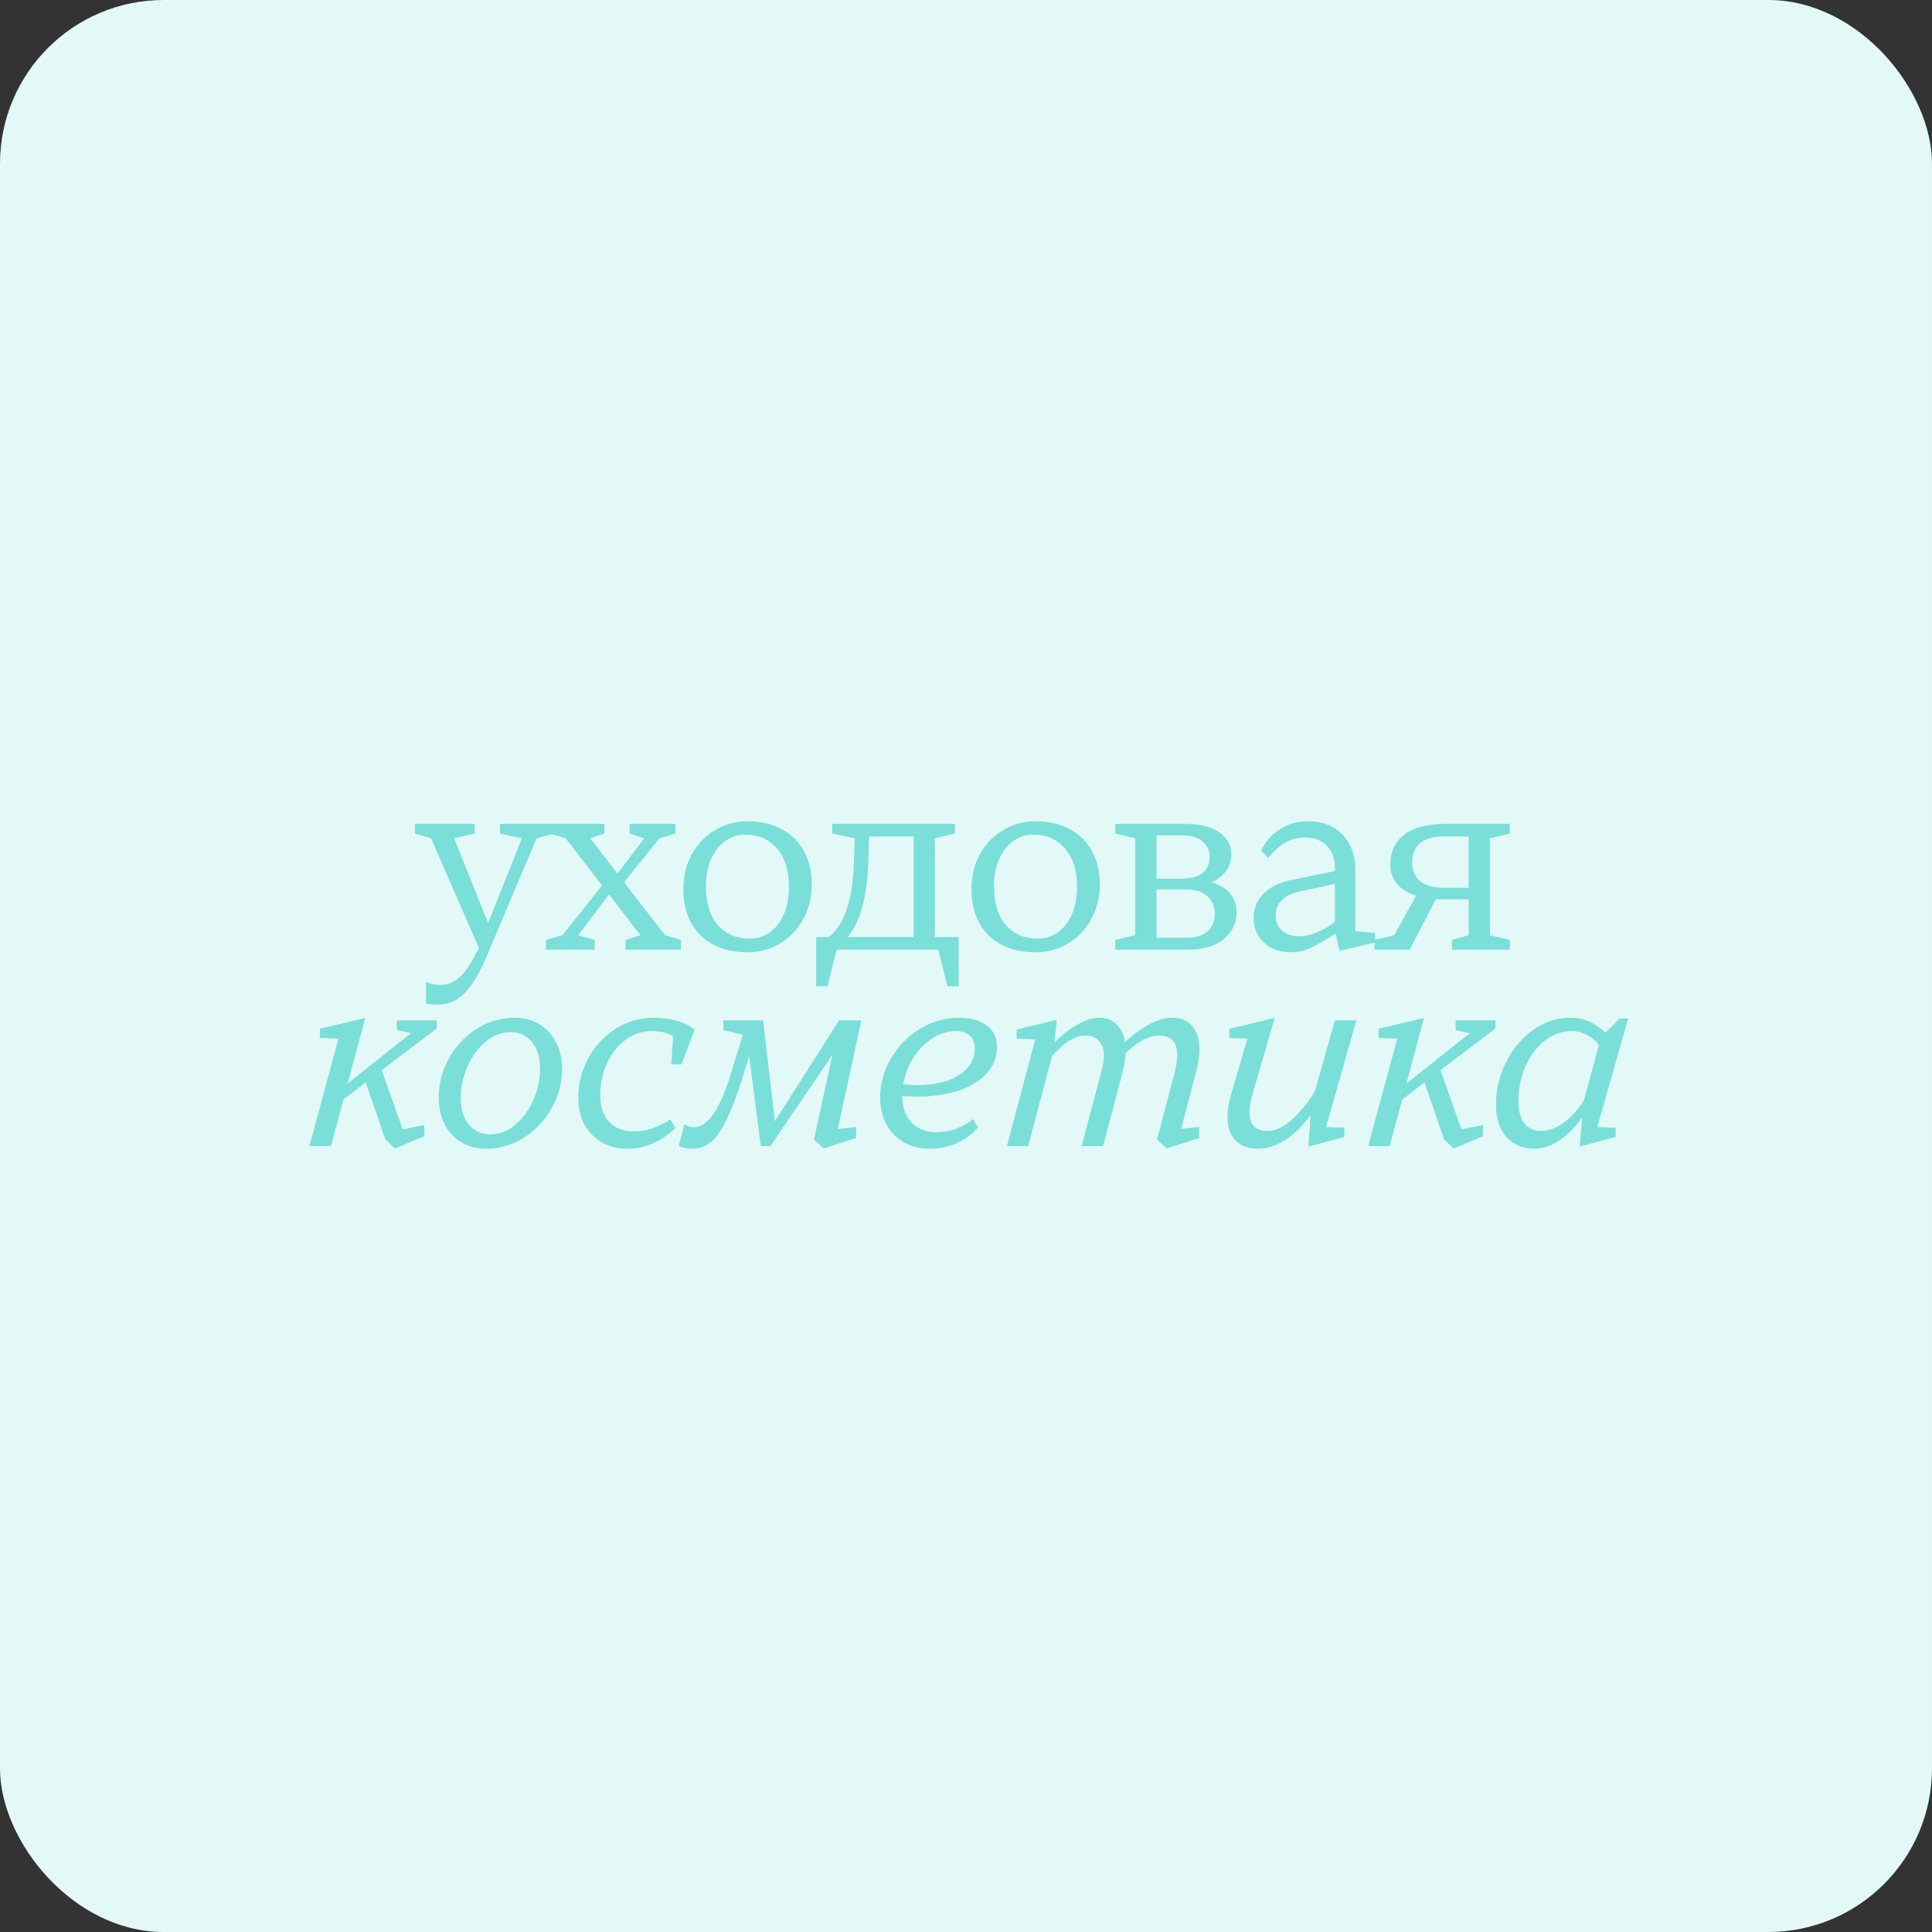
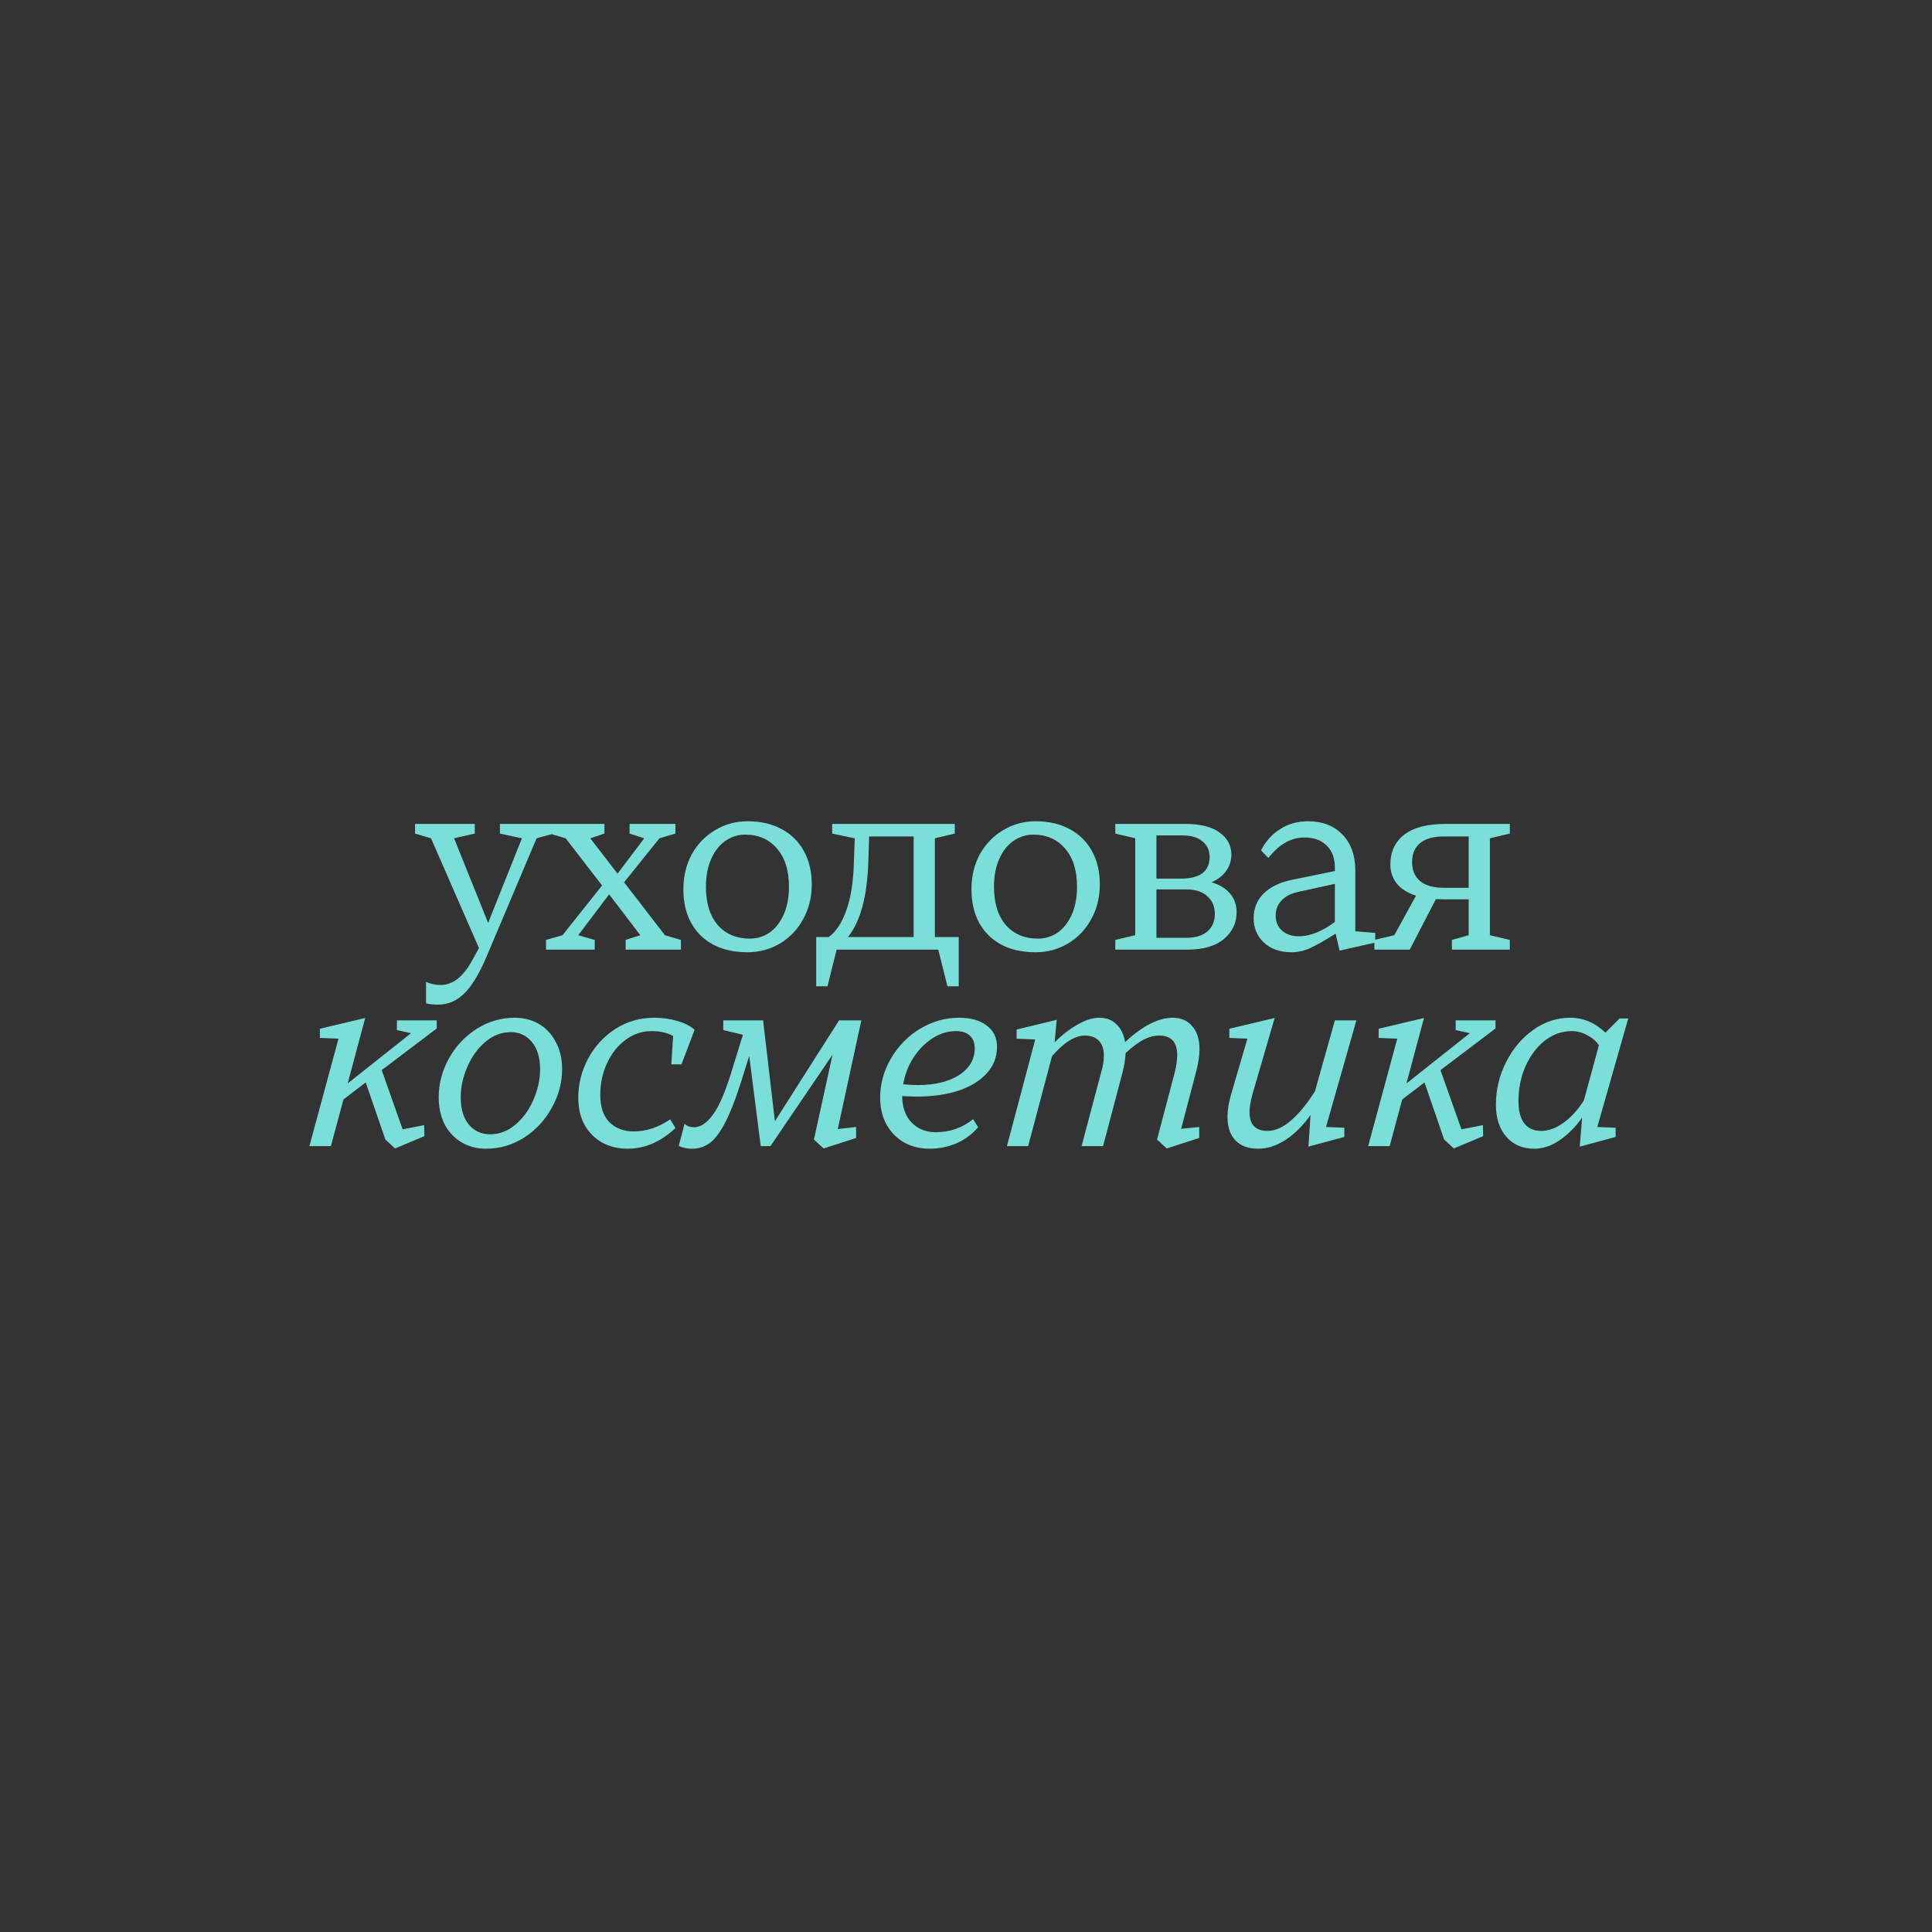
<svg xmlns="http://www.w3.org/2000/svg" width="236" height="236" viewBox="0 0 236 236" fill="none">
  <rect x="0" y="0" width="236" height="236" fill="#333333" stroke="none" />
-   <rect width="236" height="236" rx="20" fill="#E2F9F7" />
-   <path d="M61.067 100.64H67.659V101.824L65.547 102.4L59.403 116.928C58.507 119.019 57.6 120.501 56.683 121.376C55.787 122.272 54.71 122.72 53.451 122.72C52.961 122.72 52.491 122.667 52.043 122.56V119.936C52.598 120.192 53.184 120.32 53.803 120.32C54.571 120.32 55.275 120.064 55.915 119.552C56.555 119.061 57.174 118.261 57.771 117.152L58.507 115.808L52.651 102.4L50.699 101.824V100.64H57.995V101.824L55.467 102.4L59.627 112.736L63.755 102.4L61.067 101.824V100.64ZM72.649 116H66.697V114.816L68.713 114.24L73.545 108.16L69.097 102.4L67.145 101.824V100.64H73.833V101.824L72.105 102.4L75.433 106.72L78.697 102.4L76.905 101.824V100.64H82.505V101.824L80.553 102.4L76.233 107.776L81.225 114.24L83.177 114.816V116H76.425V114.816L78.217 114.24L74.409 109.248L70.633 114.24L72.649 114.816V116ZM91.318 116.32C88.886 116.32 86.966 115.627 85.558 114.24C84.171 112.853 83.478 110.976 83.478 108.608C83.478 107.029 83.82 105.611 84.502 104.352C85.206 103.093 86.156 102.112 87.35 101.408C88.545 100.683 89.868 100.32 91.318 100.32C92.918 100.32 94.305 100.64 95.478 101.28C96.651 101.899 97.558 102.795 98.198 103.968C98.838 105.12 99.158 106.475 99.158 108.032C99.158 109.611 98.806 111.029 98.102 112.288C97.419 113.547 96.47 114.539 95.254 115.264C94.059 115.968 92.748 116.32 91.318 116.32ZM91.606 114.656C92.481 114.656 93.281 114.411 94.006 113.92C94.731 113.408 95.308 112.672 95.734 111.712C96.161 110.752 96.374 109.621 96.374 108.32C96.374 106.315 95.883 104.757 94.902 103.648C93.942 102.517 92.651 101.952 91.03 101.952C90.156 101.952 89.345 102.208 88.598 102.72C87.873 103.232 87.297 103.968 86.87 104.928C86.444 105.888 86.23 107.019 86.23 108.32C86.23 110.304 86.71 111.861 87.67 112.992C88.651 114.101 89.963 114.656 91.606 114.656ZM99.702 120.48V114.464H101.238C102.134 113.803 102.849 112.715 103.382 111.2C103.937 109.664 104.246 107.669 104.31 105.216L104.406 102.4L101.654 101.824V100.64H116.63V101.824L114.198 102.4V114.464H117.11V120.48H115.734L114.614 116H102.198L101.078 120.48H99.702ZM111.606 114.464V102.176H106.166L106.07 105.216C105.942 109.483 105.11 112.565 103.574 114.464H111.606ZM126.507 116.32C124.075 116.32 122.155 115.627 120.747 114.24C119.36 112.853 118.667 110.976 118.667 108.608C118.667 107.029 119.008 105.611 119.691 104.352C120.395 103.093 121.344 102.112 122.539 101.408C123.734 100.683 125.056 100.32 126.507 100.32C128.107 100.32 129.494 100.64 130.667 101.28C131.84 101.899 132.747 102.795 133.387 103.968C134.027 105.12 134.347 106.475 134.347 108.032C134.347 109.611 133.995 111.029 133.291 112.288C132.608 113.547 131.659 114.539 130.443 115.264C129.248 115.968 127.936 116.32 126.507 116.32ZM126.795 114.656C127.67 114.656 128.47 114.411 129.195 113.92C129.92 113.408 130.496 112.672 130.923 111.712C131.35 110.752 131.563 109.621 131.563 108.32C131.563 106.315 131.072 104.757 130.091 103.648C129.131 102.517 127.84 101.952 126.219 101.952C125.344 101.952 124.534 102.208 123.787 102.72C123.062 103.232 122.486 103.968 122.059 104.928C121.632 105.888 121.419 107.019 121.419 108.32C121.419 110.304 121.899 111.861 122.859 112.992C123.84 114.101 125.152 114.656 126.795 114.656ZM147.982 107.776C148.963 108.053 149.721 108.512 150.254 109.152C150.787 109.771 151.054 110.528 151.054 111.424C151.054 112.747 150.531 113.845 149.486 114.72C148.441 115.573 146.969 116 145.07 116H136.238V114.816L138.67 114.24V102.4L136.238 101.824V100.64H144.686C146.606 100.64 148.035 100.992 148.974 101.696C149.934 102.379 150.414 103.275 150.414 104.384C150.414 105.152 150.19 105.835 149.742 106.432C149.315 107.008 148.729 107.456 147.982 107.776ZM141.262 102.048V107.328H144.238C146.585 107.328 147.758 106.443 147.758 104.672C147.758 103.883 147.47 103.253 146.894 102.784C146.339 102.293 145.507 102.048 144.398 102.048H141.262ZM144.878 114.56C146.009 114.56 146.873 114.304 147.47 113.792C148.089 113.259 148.398 112.544 148.398 111.648C148.398 110.731 148.089 110.005 147.47 109.472C146.873 108.917 146.009 108.64 144.878 108.64H141.262V114.56H144.878ZM165.554 113.76L167.986 113.952V115.136L163.634 116.128L163.154 114.048C161.831 114.88 160.796 115.467 160.05 115.808C159.303 116.149 158.535 116.32 157.746 116.32C156.359 116.32 155.239 115.925 154.386 115.136C153.554 114.347 153.138 113.355 153.138 112.16C153.138 110.944 153.554 109.931 154.386 109.12C155.218 108.309 156.391 107.755 157.906 107.456L163.058 106.4V105.952C163.058 104.821 162.727 103.936 162.066 103.296C161.404 102.635 160.508 102.304 159.378 102.304C158.524 102.304 157.746 102.507 157.042 102.912C156.338 103.296 155.634 103.925 154.93 104.8L154.034 103.872C154.61 102.763 155.388 101.899 156.37 101.28C157.351 100.64 158.492 100.32 159.794 100.32C161.543 100.32 162.94 100.864 163.986 101.952C165.031 103.019 165.554 104.48 165.554 106.336V113.76ZM158.674 114.368C159.378 114.368 160.114 114.208 160.882 113.888C161.65 113.568 162.375 113.141 163.058 112.608V107.968L158.514 108.96C157.66 109.152 156.999 109.504 156.53 110.016C156.06 110.507 155.826 111.115 155.826 111.84C155.826 112.587 156.082 113.195 156.594 113.664C157.106 114.133 157.799 114.368 158.674 114.368ZM184.428 101.824L181.996 102.4V114.24L184.428 114.816V116H177.356V114.816L179.404 114.24V109.856H176.556C176.023 109.856 175.639 109.845 175.404 109.824L172.204 116H167.884V114.816L170.316 114.24L172.972 109.408C171.906 109.067 171.116 108.565 170.604 107.904C170.092 107.243 169.836 106.475 169.836 105.6C169.836 104.064 170.391 102.859 171.5 101.984C172.631 101.088 174.348 100.64 176.652 100.64H184.428V101.824ZM179.404 108.448V102.176H176.396C175.074 102.176 174.092 102.453 173.452 103.008C172.812 103.541 172.492 104.309 172.492 105.312C172.492 106.293 172.812 107.061 173.452 107.616C174.114 108.171 175.095 108.448 176.396 108.448H179.404ZM51.843 138.784L48.259 140.288L47.075 139.2L44.675 132.224L41.955 134.304L40.419 140H37.795L41.347 126.88L39.075 126.784V125.664L44.611 124.352L42.467 132.352L50.211 126.208L48.483 125.824V124.64H53.347V125.632L46.627 130.72L49.187 137.952L51.811 137.44L51.843 138.784ZM59.351 140.32C58.263 140.32 57.282 140.064 56.407 139.552C55.533 139.04 54.839 138.315 54.327 137.376C53.837 136.416 53.591 135.296 53.591 134.016C53.591 132.395 53.997 130.837 54.807 129.344C55.639 127.829 56.77 126.613 58.199 125.696C59.629 124.779 61.197 124.32 62.903 124.32C63.991 124.32 64.973 124.576 65.847 125.088C66.722 125.6 67.405 126.336 67.895 127.296C68.407 128.235 68.663 129.333 68.663 130.592C68.663 132.235 68.247 133.803 67.415 135.296C66.605 136.789 65.485 138.005 64.055 138.944C62.626 139.861 61.058 140.32 59.351 140.32ZM59.863 138.56C61.015 138.56 62.061 138.155 62.999 137.344C63.938 136.533 64.663 135.52 65.175 134.304C65.709 133.067 65.975 131.84 65.975 130.624C65.975 129.173 65.634 128.053 64.951 127.264C64.29 126.475 63.437 126.08 62.391 126.08C61.239 126.08 60.194 126.485 59.255 127.296C58.338 128.085 57.613 129.099 57.079 130.336C56.546 131.573 56.279 132.8 56.279 134.016C56.279 135.467 56.61 136.587 57.271 137.376C57.954 138.165 58.818 138.56 59.863 138.56ZM76.655 140.32C75.524 140.32 74.5 140.075 73.583 139.584C72.665 139.072 71.94 138.347 71.407 137.408C70.895 136.469 70.639 135.36 70.639 134.08C70.639 132.416 71.034 130.837 71.823 129.344C72.633 127.829 73.743 126.613 75.151 125.696C76.58 124.779 78.169 124.32 79.919 124.32C80.921 124.32 81.85 124.448 82.703 124.704C83.578 124.939 84.292 125.301 84.847 125.792L83.247 130.016H81.999L82.223 126.56C81.54 126.155 80.655 125.952 79.567 125.952C78.436 125.952 77.391 126.304 76.431 127.008C75.471 127.712 74.713 128.661 74.159 129.856C73.604 131.051 73.327 132.352 73.327 133.76C73.327 135.211 73.7 136.32 74.447 137.088C75.215 137.835 76.196 138.208 77.391 138.208C78.927 138.208 80.42 137.717 81.871 136.736L82.511 137.792C81.657 138.603 80.73 139.232 79.727 139.68C78.746 140.107 77.722 140.32 76.655 140.32ZM105.216 124.64L102.336 137.92L104.576 137.664V139.008L100.608 140.288L99.424 139.2L101.696 128.832L94.112 140H92.928L91.52 128.992L91.072 130.4C90.304 132.981 89.59 134.987 88.928 136.416C88.267 137.845 87.595 138.859 86.912 139.456C86.23 140.032 85.44 140.32 84.544 140.32C83.883 140.32 83.339 140.203 82.912 139.968L83.616 137.28C83.915 137.557 84.309 137.696 84.8 137.696C85.59 137.696 86.368 137.163 87.136 136.096C87.925 135.008 88.736 133.045 89.568 130.208L90.752 126.4L88.352 125.824V124.64H93.216L94.656 136.96L102.496 124.64H105.216ZM121.786 127.872C121.786 129.131 121.36 130.219 120.506 131.136C119.674 132.053 118.512 132.757 117.018 133.248C115.546 133.717 113.861 133.952 111.962 133.952C111.557 133.952 110.97 133.931 110.202 133.888C110.224 135.296 110.618 136.384 111.386 137.152C112.154 137.92 113.125 138.304 114.298 138.304C116.026 138.304 117.552 137.771 118.874 136.704L119.482 137.696C118.778 138.528 117.904 139.179 116.858 139.648C115.813 140.096 114.714 140.32 113.562 140.32C112.432 140.32 111.408 140.075 110.49 139.584C109.573 139.072 108.848 138.347 108.314 137.408C107.781 136.469 107.514 135.36 107.514 134.08C107.514 132.395 107.952 130.805 108.826 129.312C109.701 127.797 110.874 126.592 112.346 125.696C113.84 124.779 115.45 124.32 117.178 124.32C118.586 124.32 119.706 124.64 120.538 125.28C121.37 125.899 121.786 126.763 121.786 127.872ZM116.73 125.952C115.749 125.952 114.8 126.251 113.882 126.848C112.965 127.445 112.186 128.245 111.546 129.248C110.928 130.229 110.522 131.296 110.33 132.448C110.906 132.512 111.504 132.544 112.122 132.544C114.192 132.544 115.866 132.139 117.146 131.328C118.426 130.496 119.066 129.408 119.066 128.064C119.066 127.381 118.864 126.859 118.458 126.496C118.074 126.133 117.498 125.952 116.73 125.952ZM144.28 137.888L146.488 137.664V139.008L142.52 140.288L141.336 139.2L143.512 130.944C143.704 130.133 143.8 129.451 143.8 128.896C143.8 127.296 143.064 126.496 141.592 126.496C140.995 126.496 140.376 126.656 139.736 126.976C139.096 127.296 138.349 127.851 137.496 128.64C137.453 129.408 137.336 130.165 137.144 130.912L134.744 140H132.12L134.52 130.944C134.733 130.219 134.84 129.557 134.84 128.96C134.84 128.149 134.637 127.541 134.232 127.136C133.827 126.709 133.261 126.496 132.536 126.496C131.299 126.496 129.955 127.339 128.504 129.024L125.592 140H123L126.456 126.976L124.184 126.88V125.76L129.08 124.576L128.824 127.328C129.741 126.411 130.68 125.685 131.64 125.152C132.6 124.597 133.485 124.32 134.296 124.32C135.149 124.32 135.843 124.587 136.376 125.12C136.931 125.632 137.283 126.357 137.432 127.296C139.565 125.312 141.507 124.32 143.256 124.32C144.259 124.32 145.048 124.661 145.624 125.344C146.221 126.005 146.52 126.944 146.52 128.16C146.52 128.928 146.392 129.813 146.136 130.816L144.28 137.888ZM153.687 140.32C152.514 140.32 151.596 139.989 150.935 139.328C150.274 138.645 149.943 137.675 149.943 136.416C149.943 135.605 150.082 134.72 150.359 133.76L152.375 126.88L150.167 126.784V125.664L155.703 124.352L152.983 133.696C152.748 134.571 152.631 135.285 152.631 135.84C152.631 136.608 152.812 137.184 153.175 137.568C153.559 137.952 154.103 138.144 154.807 138.144C155.788 138.144 156.78 137.696 157.783 136.8C158.807 135.883 159.756 134.709 160.631 133.28L163.063 124.64H165.687L161.975 137.664L164.215 137.76V138.88L159.831 140.064L160.087 136.192C159.191 137.472 158.178 138.485 157.047 139.232C155.938 139.957 154.818 140.32 153.687 140.32ZM181.175 138.784L177.591 140.288L176.407 139.2L174.007 132.224L171.287 134.304L169.751 140H167.127L170.679 126.88L168.407 126.784V125.664L173.943 124.352L171.799 132.352L179.543 126.208L177.815 125.824V124.64H182.679V125.632L175.959 130.72L178.519 137.952L181.143 137.44L181.175 138.784ZM187.436 140.32C186.007 140.32 184.865 139.84 184.012 138.88C183.159 137.899 182.732 136.587 182.732 134.944C182.732 133.088 183.148 131.349 183.98 129.728C184.812 128.085 185.921 126.773 187.308 125.792C188.695 124.811 190.188 124.32 191.788 124.32C193.409 124.32 194.849 124.928 196.108 126.144L197.836 124.416H198.892L195.116 137.664L197.356 137.76V138.88L192.972 140.064L193.26 136.512C192.492 137.621 191.585 138.539 190.54 139.264C189.516 139.968 188.481 140.32 187.436 140.32ZM188.236 138.144C189.153 138.144 190.071 137.813 190.988 137.152C191.927 136.469 192.759 135.552 193.484 134.4L195.308 127.68C194.988 127.189 194.519 126.784 193.9 126.464C193.303 126.123 192.663 125.952 191.98 125.952C190.807 125.952 189.719 126.336 188.716 127.104C187.735 127.872 186.945 128.917 186.348 130.24C185.772 131.541 185.484 132.981 185.484 134.56C185.484 135.691 185.719 136.576 186.188 137.216C186.679 137.835 187.361 138.144 188.236 138.144Z" fill="#7ADFD8" />
+   <path d="M61.067 100.64H67.659V101.824L65.547 102.4L59.403 116.928C58.507 119.019 57.6 120.501 56.683 121.376C55.787 122.272 54.71 122.72 53.451 122.72C52.961 122.72 52.491 122.667 52.043 122.56V119.936C52.598 120.192 53.184 120.32 53.803 120.32C54.571 120.32 55.275 120.064 55.915 119.552C56.555 119.061 57.174 118.261 57.771 117.152L58.507 115.808L52.651 102.4L50.699 101.824V100.64H57.995V101.824L55.467 102.4L59.627 112.736L63.755 102.4L61.067 101.824V100.64ZM72.649 116H66.697V114.816L68.713 114.24L73.545 108.16L69.097 102.4L67.145 101.824V100.64H73.833V101.824L72.105 102.4L75.433 106.72L78.697 102.4L76.905 101.824V100.64H82.505V101.824L80.553 102.4L76.233 107.776L81.225 114.24L83.177 114.816V116H76.425V114.816L78.217 114.24L74.409 109.248L70.633 114.24L72.649 114.816V116ZM91.318 116.32C88.886 116.32 86.966 115.627 85.558 114.24C84.171 112.853 83.478 110.976 83.478 108.608C83.478 107.029 83.82 105.611 84.502 104.352C85.206 103.093 86.156 102.112 87.35 101.408C88.545 100.683 89.868 100.32 91.318 100.32C92.918 100.32 94.305 100.64 95.478 101.28C96.651 101.899 97.558 102.795 98.198 103.968C98.838 105.12 99.158 106.475 99.158 108.032C99.158 109.611 98.806 111.029 98.102 112.288C97.419 113.547 96.47 114.539 95.254 115.264C94.059 115.968 92.748 116.32 91.318 116.32M91.606 114.656C92.481 114.656 93.281 114.411 94.006 113.92C94.731 113.408 95.308 112.672 95.734 111.712C96.161 110.752 96.374 109.621 96.374 108.32C96.374 106.315 95.883 104.757 94.902 103.648C93.942 102.517 92.651 101.952 91.03 101.952C90.156 101.952 89.345 102.208 88.598 102.72C87.873 103.232 87.297 103.968 86.87 104.928C86.444 105.888 86.23 107.019 86.23 108.32C86.23 110.304 86.71 111.861 87.67 112.992C88.651 114.101 89.963 114.656 91.606 114.656ZM99.702 120.48V114.464H101.238C102.134 113.803 102.849 112.715 103.382 111.2C103.937 109.664 104.246 107.669 104.31 105.216L104.406 102.4L101.654 101.824V100.64H116.63V101.824L114.198 102.4V114.464H117.11V120.48H115.734L114.614 116H102.198L101.078 120.48H99.702ZM111.606 114.464V102.176H106.166L106.07 105.216C105.942 109.483 105.11 112.565 103.574 114.464H111.606ZM126.507 116.32C124.075 116.32 122.155 115.627 120.747 114.24C119.36 112.853 118.667 110.976 118.667 108.608C118.667 107.029 119.008 105.611 119.691 104.352C120.395 103.093 121.344 102.112 122.539 101.408C123.734 100.683 125.056 100.32 126.507 100.32C128.107 100.32 129.494 100.64 130.667 101.28C131.84 101.899 132.747 102.795 133.387 103.968C134.027 105.12 134.347 106.475 134.347 108.032C134.347 109.611 133.995 111.029 133.291 112.288C132.608 113.547 131.659 114.539 130.443 115.264C129.248 115.968 127.936 116.32 126.507 116.32ZM126.795 114.656C127.67 114.656 128.47 114.411 129.195 113.92C129.92 113.408 130.496 112.672 130.923 111.712C131.35 110.752 131.563 109.621 131.563 108.32C131.563 106.315 131.072 104.757 130.091 103.648C129.131 102.517 127.84 101.952 126.219 101.952C125.344 101.952 124.534 102.208 123.787 102.72C123.062 103.232 122.486 103.968 122.059 104.928C121.632 105.888 121.419 107.019 121.419 108.32C121.419 110.304 121.899 111.861 122.859 112.992C123.84 114.101 125.152 114.656 126.795 114.656ZM147.982 107.776C148.963 108.053 149.721 108.512 150.254 109.152C150.787 109.771 151.054 110.528 151.054 111.424C151.054 112.747 150.531 113.845 149.486 114.72C148.441 115.573 146.969 116 145.07 116H136.238V114.816L138.67 114.24V102.4L136.238 101.824V100.64H144.686C146.606 100.64 148.035 100.992 148.974 101.696C149.934 102.379 150.414 103.275 150.414 104.384C150.414 105.152 150.19 105.835 149.742 106.432C149.315 107.008 148.729 107.456 147.982 107.776ZM141.262 102.048V107.328H144.238C146.585 107.328 147.758 106.443 147.758 104.672C147.758 103.883 147.47 103.253 146.894 102.784C146.339 102.293 145.507 102.048 144.398 102.048H141.262ZM144.878 114.56C146.009 114.56 146.873 114.304 147.47 113.792C148.089 113.259 148.398 112.544 148.398 111.648C148.398 110.731 148.089 110.005 147.47 109.472C146.873 108.917 146.009 108.64 144.878 108.64H141.262V114.56H144.878ZM165.554 113.76L167.986 113.952V115.136L163.634 116.128L163.154 114.048C161.831 114.88 160.796 115.467 160.05 115.808C159.303 116.149 158.535 116.32 157.746 116.32C156.359 116.32 155.239 115.925 154.386 115.136C153.554 114.347 153.138 113.355 153.138 112.16C153.138 110.944 153.554 109.931 154.386 109.12C155.218 108.309 156.391 107.755 157.906 107.456L163.058 106.4V105.952C163.058 104.821 162.727 103.936 162.066 103.296C161.404 102.635 160.508 102.304 159.378 102.304C158.524 102.304 157.746 102.507 157.042 102.912C156.338 103.296 155.634 103.925 154.93 104.8L154.034 103.872C154.61 102.763 155.388 101.899 156.37 101.28C157.351 100.64 158.492 100.32 159.794 100.32C161.543 100.32 162.94 100.864 163.986 101.952C165.031 103.019 165.554 104.48 165.554 106.336V113.76ZM158.674 114.368C159.378 114.368 160.114 114.208 160.882 113.888C161.65 113.568 162.375 113.141 163.058 112.608V107.968L158.514 108.96C157.66 109.152 156.999 109.504 156.53 110.016C156.06 110.507 155.826 111.115 155.826 111.84C155.826 112.587 156.082 113.195 156.594 113.664C157.106 114.133 157.799 114.368 158.674 114.368ZM184.428 101.824L181.996 102.4V114.24L184.428 114.816V116H177.356V114.816L179.404 114.24V109.856H176.556C176.023 109.856 175.639 109.845 175.404 109.824L172.204 116H167.884V114.816L170.316 114.24L172.972 109.408C171.906 109.067 171.116 108.565 170.604 107.904C170.092 107.243 169.836 106.475 169.836 105.6C169.836 104.064 170.391 102.859 171.5 101.984C172.631 101.088 174.348 100.64 176.652 100.64H184.428V101.824ZM179.404 108.448V102.176H176.396C175.074 102.176 174.092 102.453 173.452 103.008C172.812 103.541 172.492 104.309 172.492 105.312C172.492 106.293 172.812 107.061 173.452 107.616C174.114 108.171 175.095 108.448 176.396 108.448H179.404ZM51.843 138.784L48.259 140.288L47.075 139.2L44.675 132.224L41.955 134.304L40.419 140H37.795L41.347 126.88L39.075 126.784V125.664L44.611 124.352L42.467 132.352L50.211 126.208L48.483 125.824V124.64H53.347V125.632L46.627 130.72L49.187 137.952L51.811 137.44L51.843 138.784ZM59.351 140.32C58.263 140.32 57.282 140.064 56.407 139.552C55.533 139.04 54.839 138.315 54.327 137.376C53.837 136.416 53.591 135.296 53.591 134.016C53.591 132.395 53.997 130.837 54.807 129.344C55.639 127.829 56.77 126.613 58.199 125.696C59.629 124.779 61.197 124.32 62.903 124.32C63.991 124.32 64.973 124.576 65.847 125.088C66.722 125.6 67.405 126.336 67.895 127.296C68.407 128.235 68.663 129.333 68.663 130.592C68.663 132.235 68.247 133.803 67.415 135.296C66.605 136.789 65.485 138.005 64.055 138.944C62.626 139.861 61.058 140.32 59.351 140.32ZM59.863 138.56C61.015 138.56 62.061 138.155 62.999 137.344C63.938 136.533 64.663 135.52 65.175 134.304C65.709 133.067 65.975 131.84 65.975 130.624C65.975 129.173 65.634 128.053 64.951 127.264C64.29 126.475 63.437 126.08 62.391 126.08C61.239 126.08 60.194 126.485 59.255 127.296C58.338 128.085 57.613 129.099 57.079 130.336C56.546 131.573 56.279 132.8 56.279 134.016C56.279 135.467 56.61 136.587 57.271 137.376C57.954 138.165 58.818 138.56 59.863 138.56ZM76.655 140.32C75.524 140.32 74.5 140.075 73.583 139.584C72.665 139.072 71.94 138.347 71.407 137.408C70.895 136.469 70.639 135.36 70.639 134.08C70.639 132.416 71.034 130.837 71.823 129.344C72.633 127.829 73.743 126.613 75.151 125.696C76.58 124.779 78.169 124.32 79.919 124.32C80.921 124.32 81.85 124.448 82.703 124.704C83.578 124.939 84.292 125.301 84.847 125.792L83.247 130.016H81.999L82.223 126.56C81.54 126.155 80.655 125.952 79.567 125.952C78.436 125.952 77.391 126.304 76.431 127.008C75.471 127.712 74.713 128.661 74.159 129.856C73.604 131.051 73.327 132.352 73.327 133.76C73.327 135.211 73.7 136.32 74.447 137.088C75.215 137.835 76.196 138.208 77.391 138.208C78.927 138.208 80.42 137.717 81.871 136.736L82.511 137.792C81.657 138.603 80.73 139.232 79.727 139.68C78.746 140.107 77.722 140.32 76.655 140.32ZM105.216 124.64L102.336 137.92L104.576 137.664V139.008L100.608 140.288L99.424 139.2L101.696 128.832L94.112 140H92.928L91.52 128.992L91.072 130.4C90.304 132.981 89.59 134.987 88.928 136.416C88.267 137.845 87.595 138.859 86.912 139.456C86.23 140.032 85.44 140.32 84.544 140.32C83.883 140.32 83.339 140.203 82.912 139.968L83.616 137.28C83.915 137.557 84.309 137.696 84.8 137.696C85.59 137.696 86.368 137.163 87.136 136.096C87.925 135.008 88.736 133.045 89.568 130.208L90.752 126.4L88.352 125.824V124.64H93.216L94.656 136.96L102.496 124.64H105.216ZM121.786 127.872C121.786 129.131 121.36 130.219 120.506 131.136C119.674 132.053 118.512 132.757 117.018 133.248C115.546 133.717 113.861 133.952 111.962 133.952C111.557 133.952 110.97 133.931 110.202 133.888C110.224 135.296 110.618 136.384 111.386 137.152C112.154 137.92 113.125 138.304 114.298 138.304C116.026 138.304 117.552 137.771 118.874 136.704L119.482 137.696C118.778 138.528 117.904 139.179 116.858 139.648C115.813 140.096 114.714 140.32 113.562 140.32C112.432 140.32 111.408 140.075 110.49 139.584C109.573 139.072 108.848 138.347 108.314 137.408C107.781 136.469 107.514 135.36 107.514 134.08C107.514 132.395 107.952 130.805 108.826 129.312C109.701 127.797 110.874 126.592 112.346 125.696C113.84 124.779 115.45 124.32 117.178 124.32C118.586 124.32 119.706 124.64 120.538 125.28C121.37 125.899 121.786 126.763 121.786 127.872ZM116.73 125.952C115.749 125.952 114.8 126.251 113.882 126.848C112.965 127.445 112.186 128.245 111.546 129.248C110.928 130.229 110.522 131.296 110.33 132.448C110.906 132.512 111.504 132.544 112.122 132.544C114.192 132.544 115.866 132.139 117.146 131.328C118.426 130.496 119.066 129.408 119.066 128.064C119.066 127.381 118.864 126.859 118.458 126.496C118.074 126.133 117.498 125.952 116.73 125.952ZM144.28 137.888L146.488 137.664V139.008L142.52 140.288L141.336 139.2L143.512 130.944C143.704 130.133 143.8 129.451 143.8 128.896C143.8 127.296 143.064 126.496 141.592 126.496C140.995 126.496 140.376 126.656 139.736 126.976C139.096 127.296 138.349 127.851 137.496 128.64C137.453 129.408 137.336 130.165 137.144 130.912L134.744 140H132.12L134.52 130.944C134.733 130.219 134.84 129.557 134.84 128.96C134.84 128.149 134.637 127.541 134.232 127.136C133.827 126.709 133.261 126.496 132.536 126.496C131.299 126.496 129.955 127.339 128.504 129.024L125.592 140H123L126.456 126.976L124.184 126.88V125.76L129.08 124.576L128.824 127.328C129.741 126.411 130.68 125.685 131.64 125.152C132.6 124.597 133.485 124.32 134.296 124.32C135.149 124.32 135.843 124.587 136.376 125.12C136.931 125.632 137.283 126.357 137.432 127.296C139.565 125.312 141.507 124.32 143.256 124.32C144.259 124.32 145.048 124.661 145.624 125.344C146.221 126.005 146.52 126.944 146.52 128.16C146.52 128.928 146.392 129.813 146.136 130.816L144.28 137.888ZM153.687 140.32C152.514 140.32 151.596 139.989 150.935 139.328C150.274 138.645 149.943 137.675 149.943 136.416C149.943 135.605 150.082 134.72 150.359 133.76L152.375 126.88L150.167 126.784V125.664L155.703 124.352L152.983 133.696C152.748 134.571 152.631 135.285 152.631 135.84C152.631 136.608 152.812 137.184 153.175 137.568C153.559 137.952 154.103 138.144 154.807 138.144C155.788 138.144 156.78 137.696 157.783 136.8C158.807 135.883 159.756 134.709 160.631 133.28L163.063 124.64H165.687L161.975 137.664L164.215 137.76V138.88L159.831 140.064L160.087 136.192C159.191 137.472 158.178 138.485 157.047 139.232C155.938 139.957 154.818 140.32 153.687 140.32ZM181.175 138.784L177.591 140.288L176.407 139.2L174.007 132.224L171.287 134.304L169.751 140H167.127L170.679 126.88L168.407 126.784V125.664L173.943 124.352L171.799 132.352L179.543 126.208L177.815 125.824V124.64H182.679V125.632L175.959 130.72L178.519 137.952L181.143 137.44L181.175 138.784ZM187.436 140.32C186.007 140.32 184.865 139.84 184.012 138.88C183.159 137.899 182.732 136.587 182.732 134.944C182.732 133.088 183.148 131.349 183.98 129.728C184.812 128.085 185.921 126.773 187.308 125.792C188.695 124.811 190.188 124.32 191.788 124.32C193.409 124.32 194.849 124.928 196.108 126.144L197.836 124.416H198.892L195.116 137.664L197.356 137.76V138.88L192.972 140.064L193.26 136.512C192.492 137.621 191.585 138.539 190.54 139.264C189.516 139.968 188.481 140.32 187.436 140.32ZM188.236 138.144C189.153 138.144 190.071 137.813 190.988 137.152C191.927 136.469 192.759 135.552 193.484 134.4L195.308 127.68C194.988 127.189 194.519 126.784 193.9 126.464C193.303 126.123 192.663 125.952 191.98 125.952C190.807 125.952 189.719 126.336 188.716 127.104C187.735 127.872 186.945 128.917 186.348 130.24C185.772 131.541 185.484 132.981 185.484 134.56C185.484 135.691 185.719 136.576 186.188 137.216C186.679 137.835 187.361 138.144 188.236 138.144Z" fill="#7ADFD8" />
</svg>